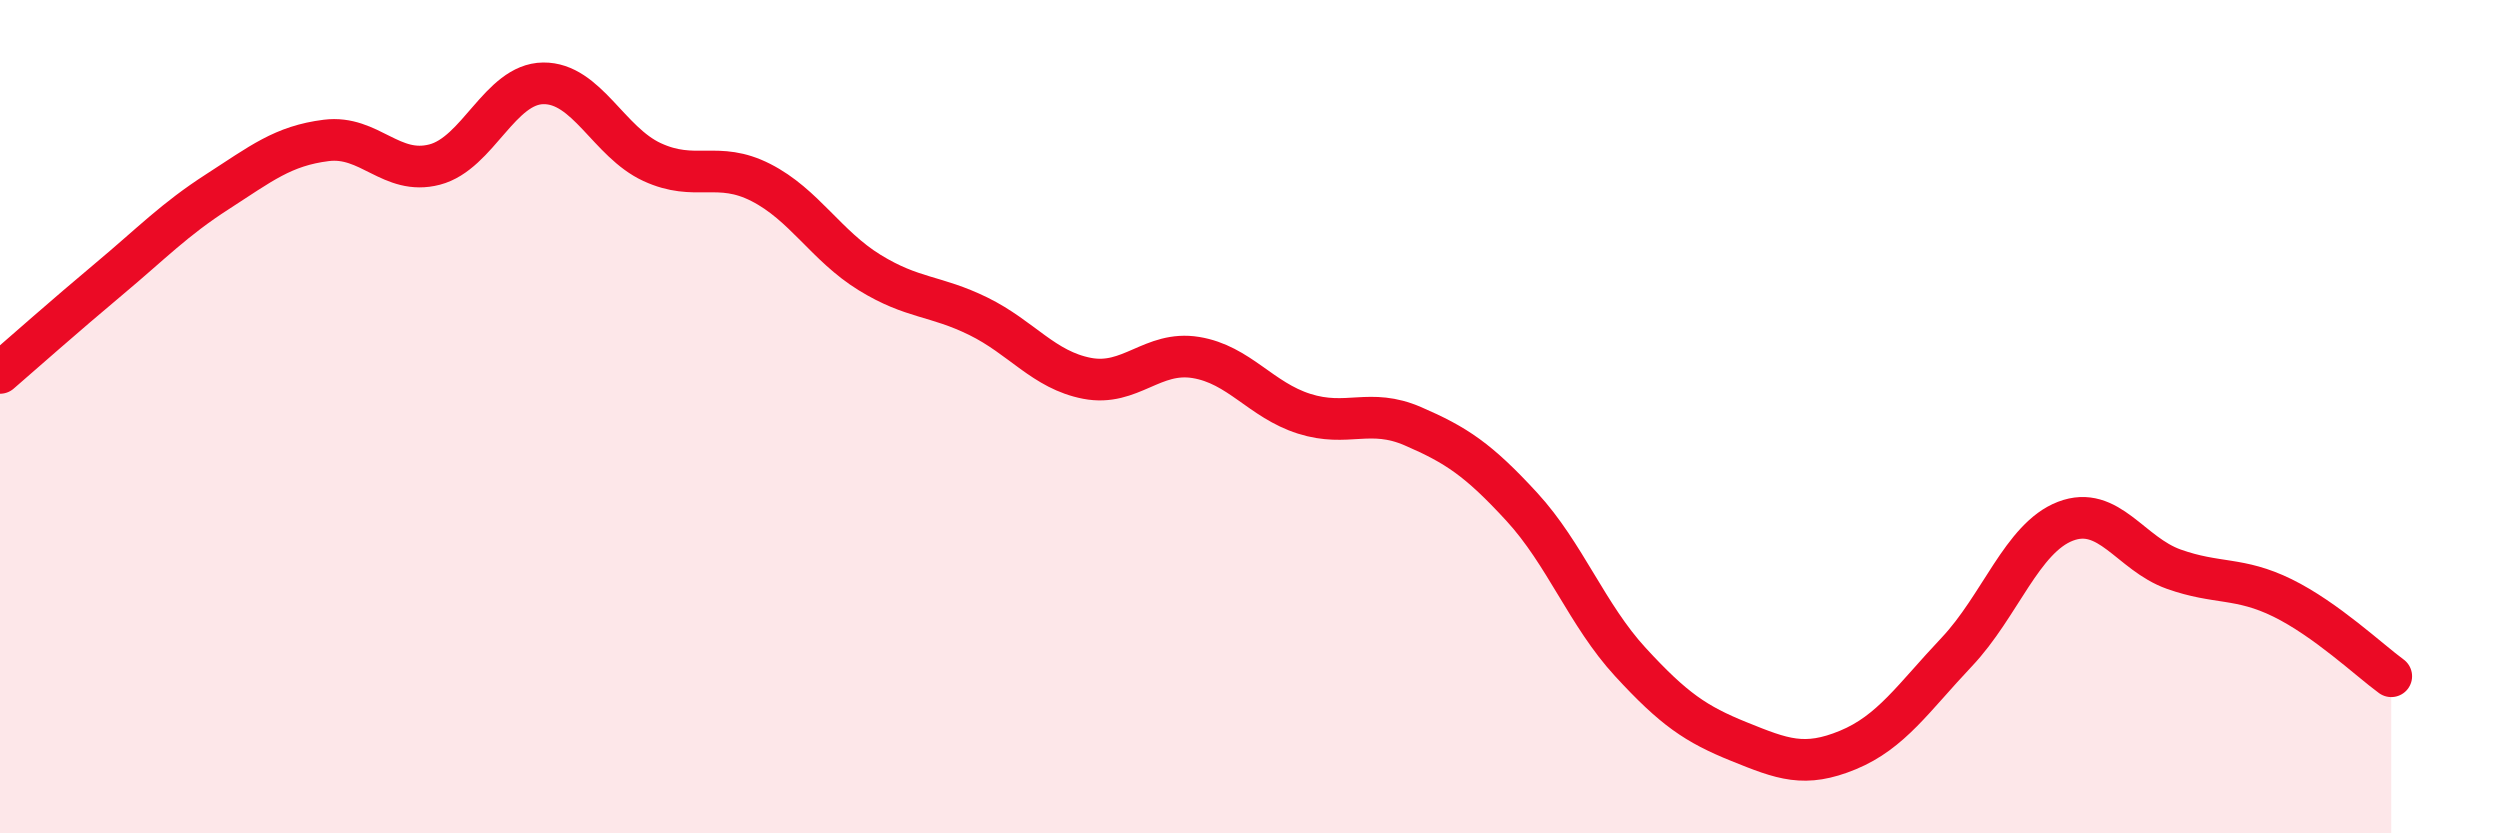
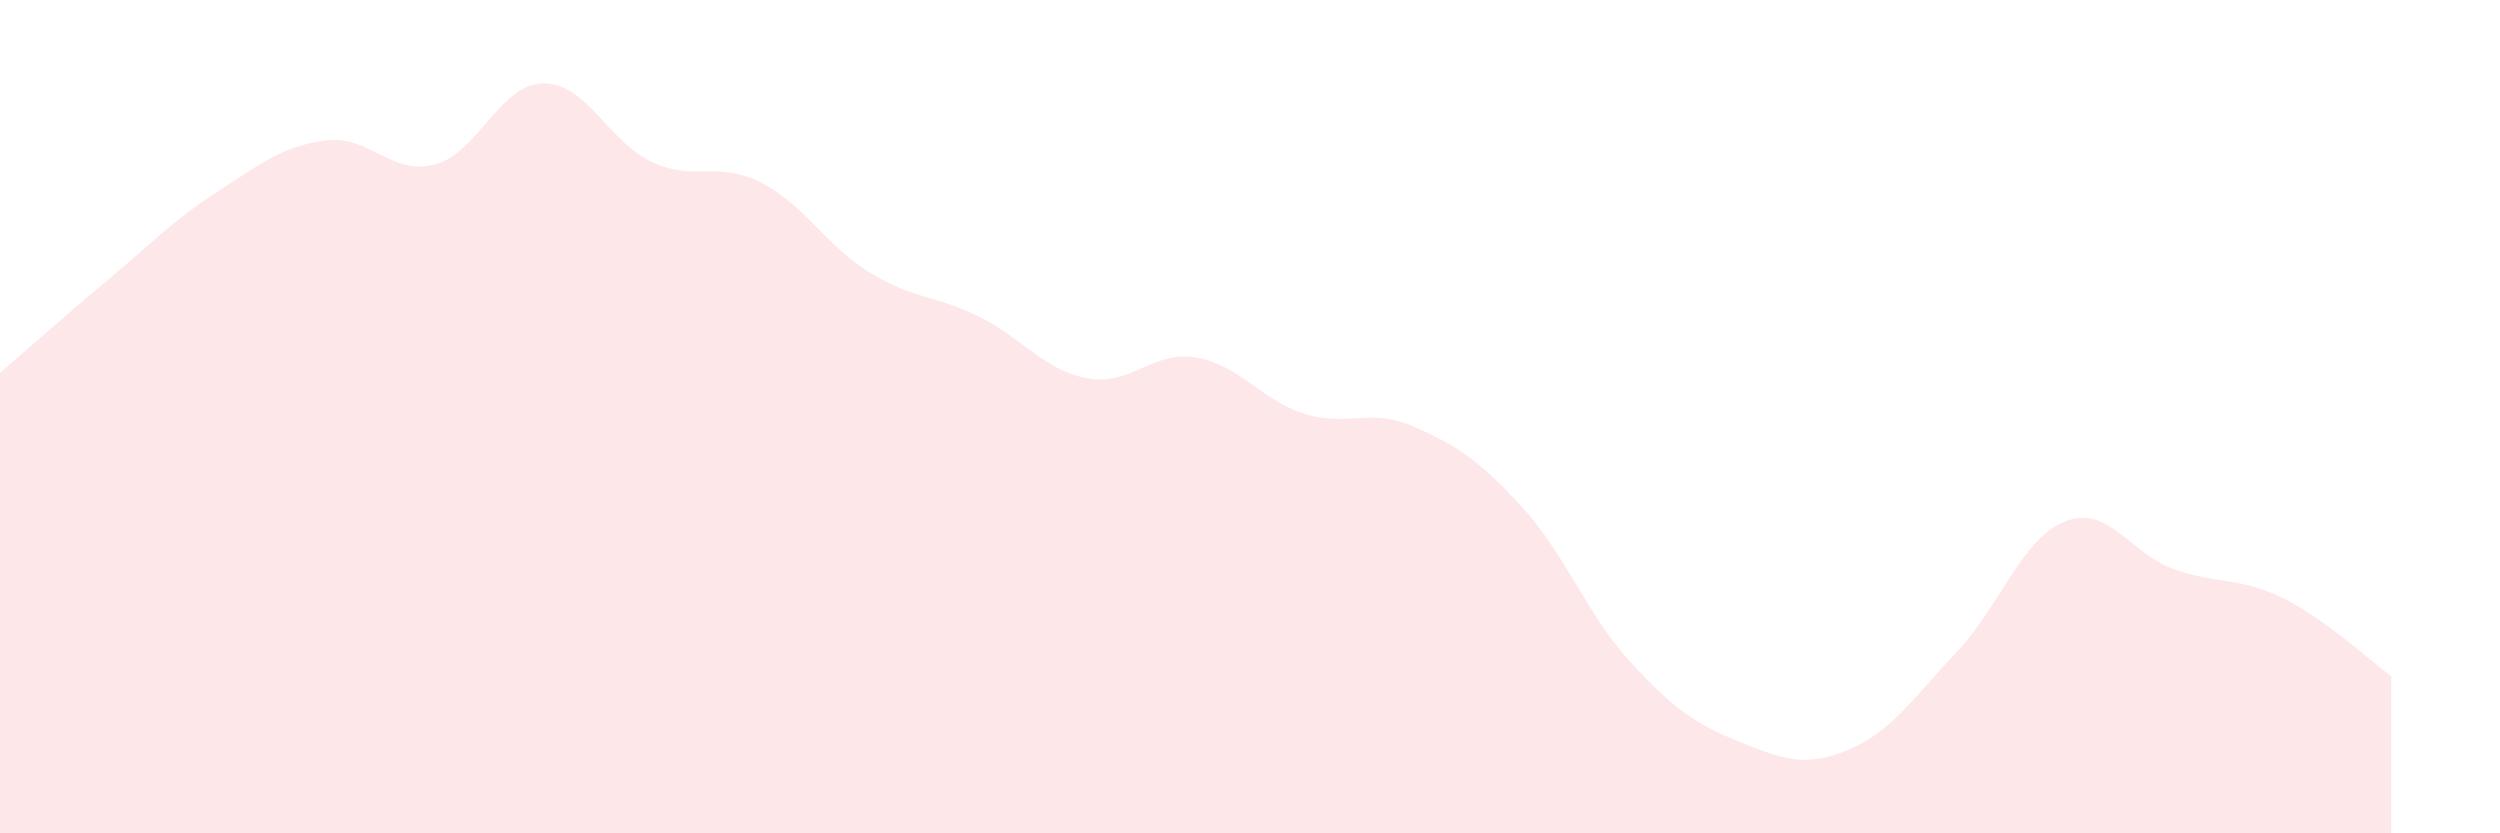
<svg xmlns="http://www.w3.org/2000/svg" width="60" height="20" viewBox="0 0 60 20">
  <path d="M 0,8.95 C 0.52,8.5 1.57,7.57 2.61,6.7 C 3.65,5.83 4.18,5.27 5.22,4.6 C 6.26,3.93 6.79,3.5 7.83,3.37 C 8.87,3.24 9.39,4.22 10.43,3.95 C 11.47,3.68 12,2.01 13.04,2 C 14.08,1.99 14.61,3.41 15.65,3.89 C 16.69,4.37 17.22,3.85 18.26,4.38 C 19.3,4.91 19.83,5.9 20.87,6.54 C 21.91,7.18 22.44,7.08 23.48,7.59 C 24.52,8.1 25.05,8.88 26.09,9.08 C 27.13,9.28 27.66,8.41 28.7,8.58 C 29.74,8.75 30.26,9.6 31.3,9.93 C 32.34,10.26 32.87,9.78 33.91,10.23 C 34.95,10.68 35.48,11.03 36.52,12.16 C 37.56,13.29 38.09,14.76 39.13,15.89 C 40.17,17.02 40.7,17.38 41.74,17.8 C 42.78,18.22 43.31,18.43 44.35,18 C 45.39,17.57 45.92,16.75 46.96,15.65 C 48,14.55 48.53,12.91 49.57,12.51 C 50.61,12.11 51.13,13.29 52.17,13.66 C 53.21,14.03 53.74,13.84 54.78,14.35 C 55.82,14.86 56.87,15.85 57.39,16.23L57.39 20L0 20Z" fill="#EB0A25" opacity="0.1" stroke-linecap="round" stroke-linejoin="round" />
-   <path d="M 0,8.95 C 0.52,8.5 1.57,7.57 2.61,6.7 C 3.65,5.83 4.18,5.27 5.22,4.6 C 6.26,3.93 6.79,3.5 7.83,3.37 C 8.87,3.24 9.39,4.22 10.43,3.95 C 11.47,3.68 12,2.01 13.04,2 C 14.08,1.99 14.61,3.41 15.65,3.89 C 16.69,4.37 17.22,3.85 18.26,4.38 C 19.3,4.91 19.83,5.9 20.87,6.54 C 21.91,7.18 22.44,7.08 23.48,7.59 C 24.52,8.1 25.05,8.88 26.09,9.08 C 27.13,9.28 27.66,8.41 28.7,8.58 C 29.74,8.75 30.26,9.6 31.3,9.93 C 32.34,10.26 32.87,9.78 33.91,10.23 C 34.95,10.68 35.48,11.03 36.52,12.16 C 37.56,13.29 38.09,14.76 39.13,15.89 C 40.17,17.02 40.7,17.38 41.74,17.8 C 42.78,18.22 43.31,18.43 44.35,18 C 45.39,17.57 45.92,16.75 46.96,15.65 C 48,14.55 48.53,12.91 49.57,12.51 C 50.61,12.11 51.13,13.29 52.17,13.66 C 53.21,14.03 53.74,13.84 54.78,14.35 C 55.82,14.86 56.87,15.85 57.39,16.23" stroke="#EB0A25" stroke-width="1" fill="none" stroke-linecap="round" stroke-linejoin="round" />
</svg>